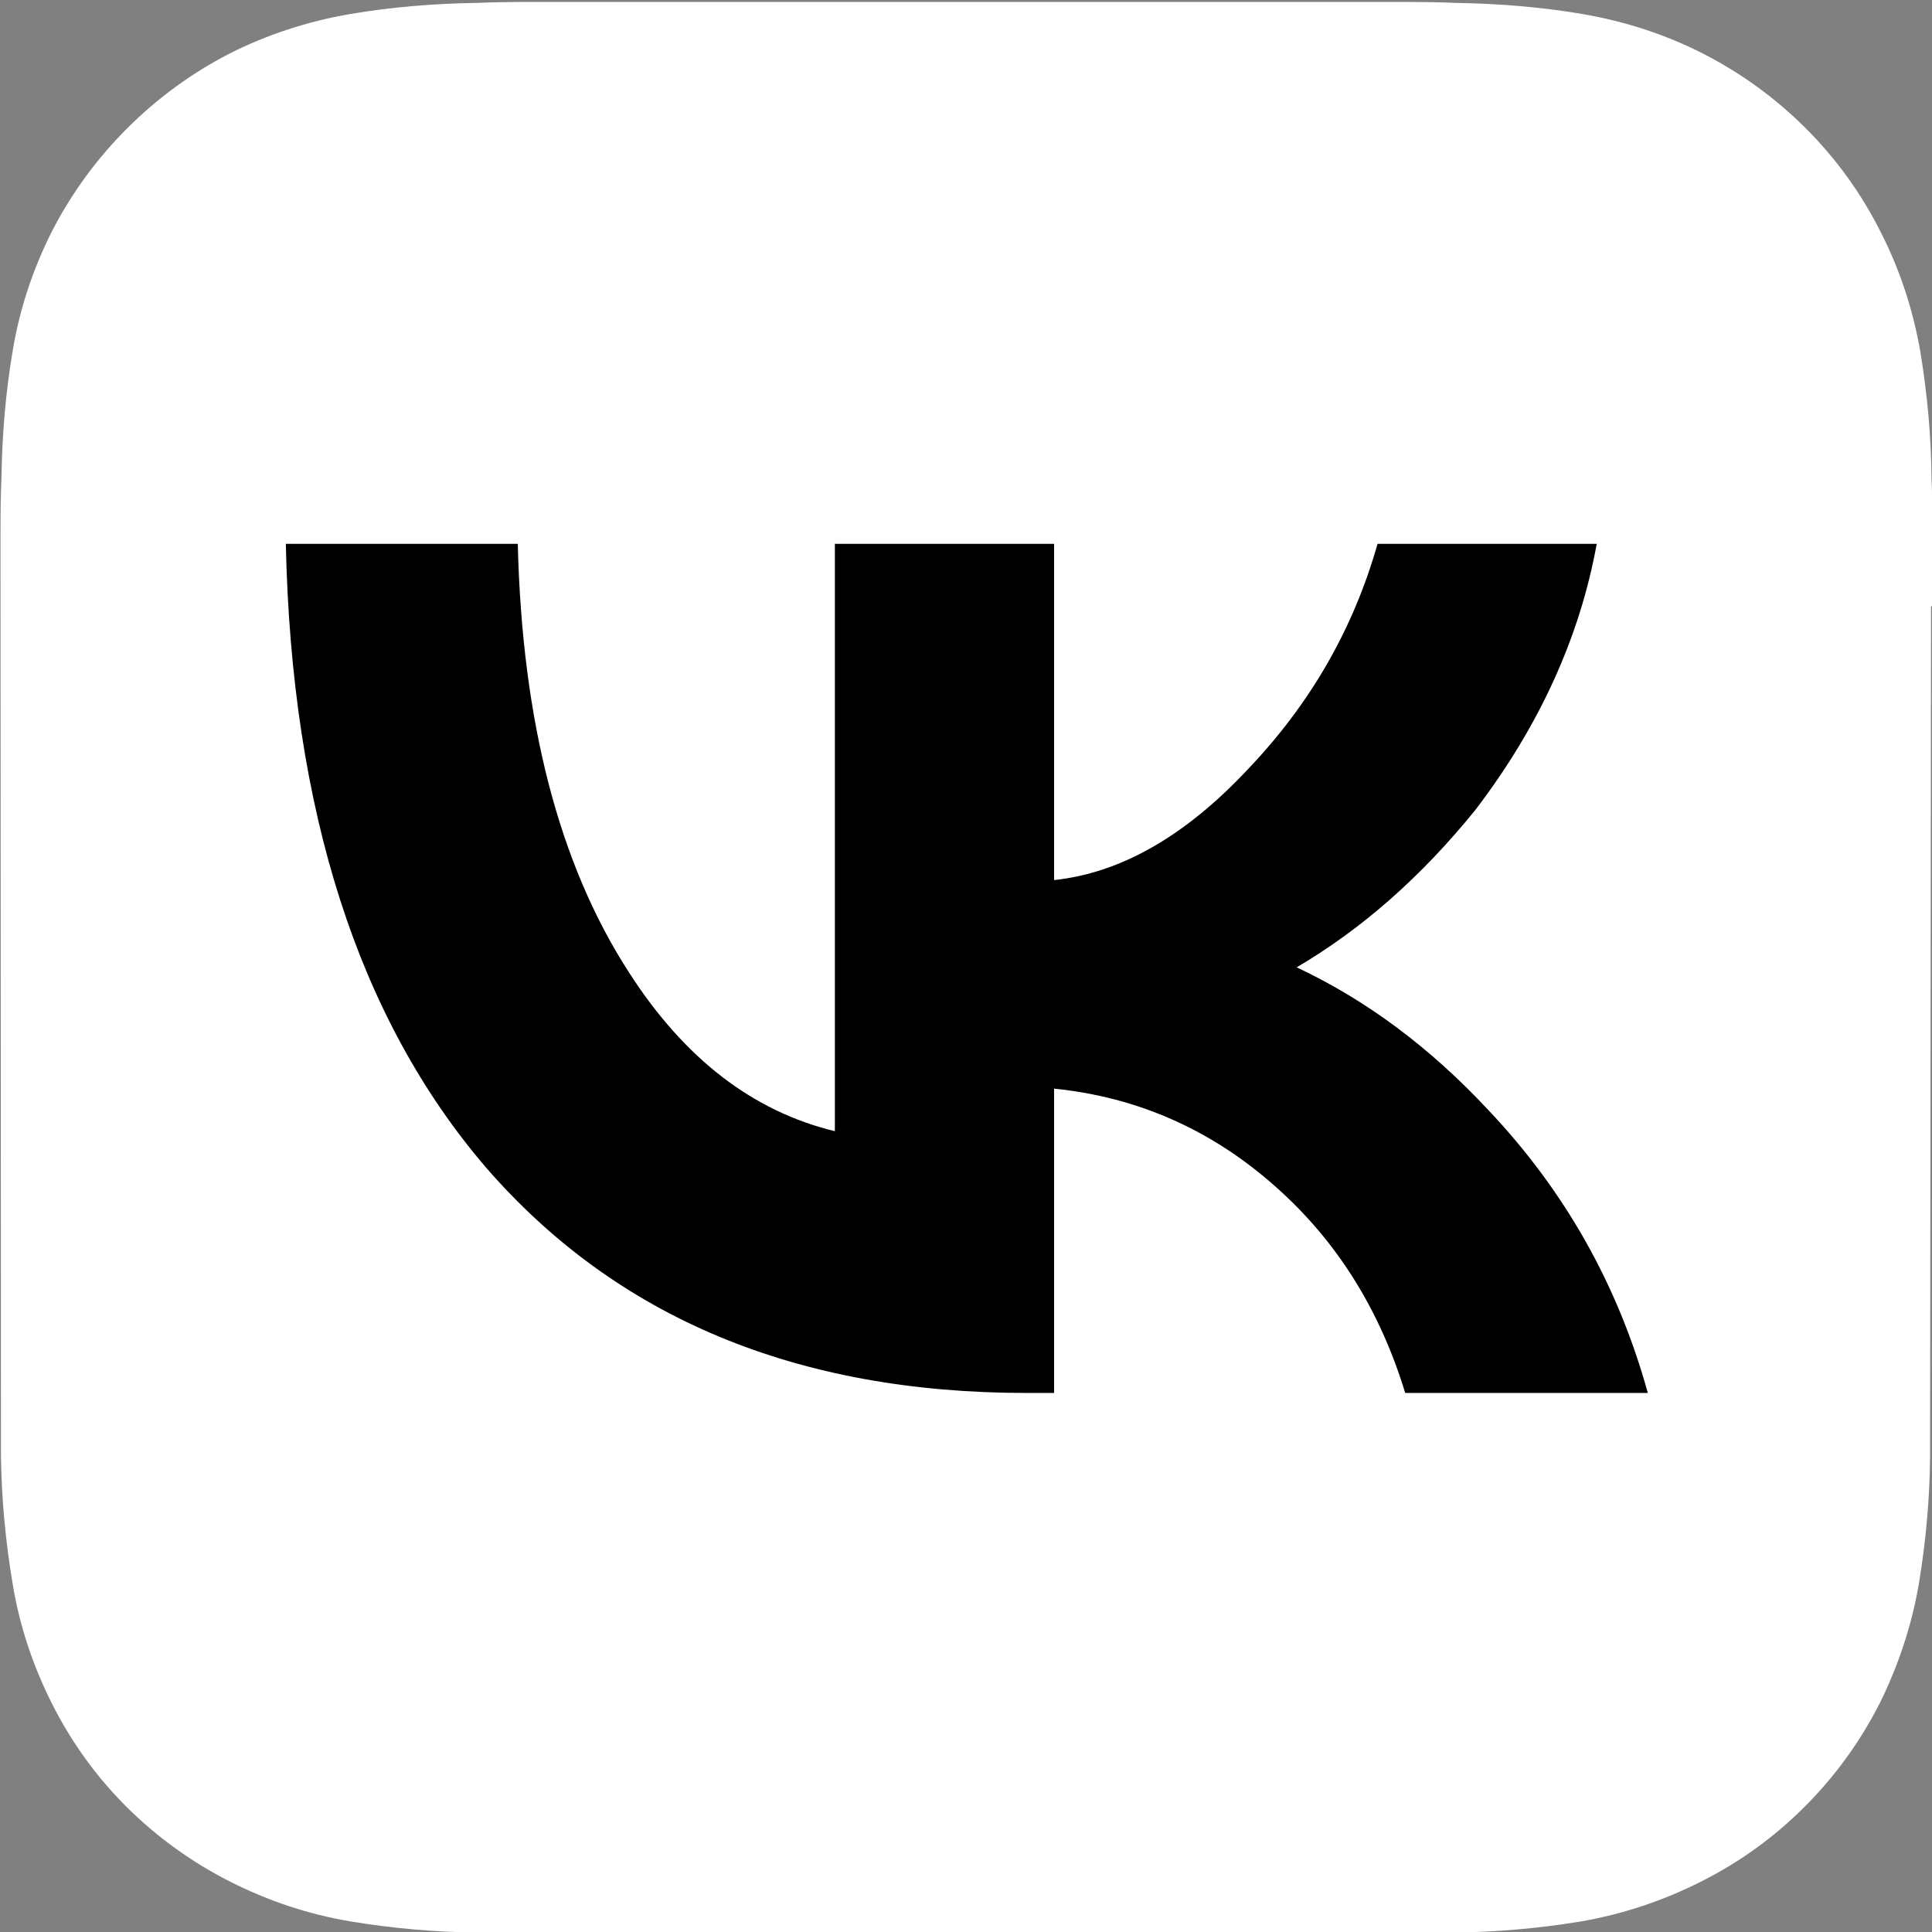
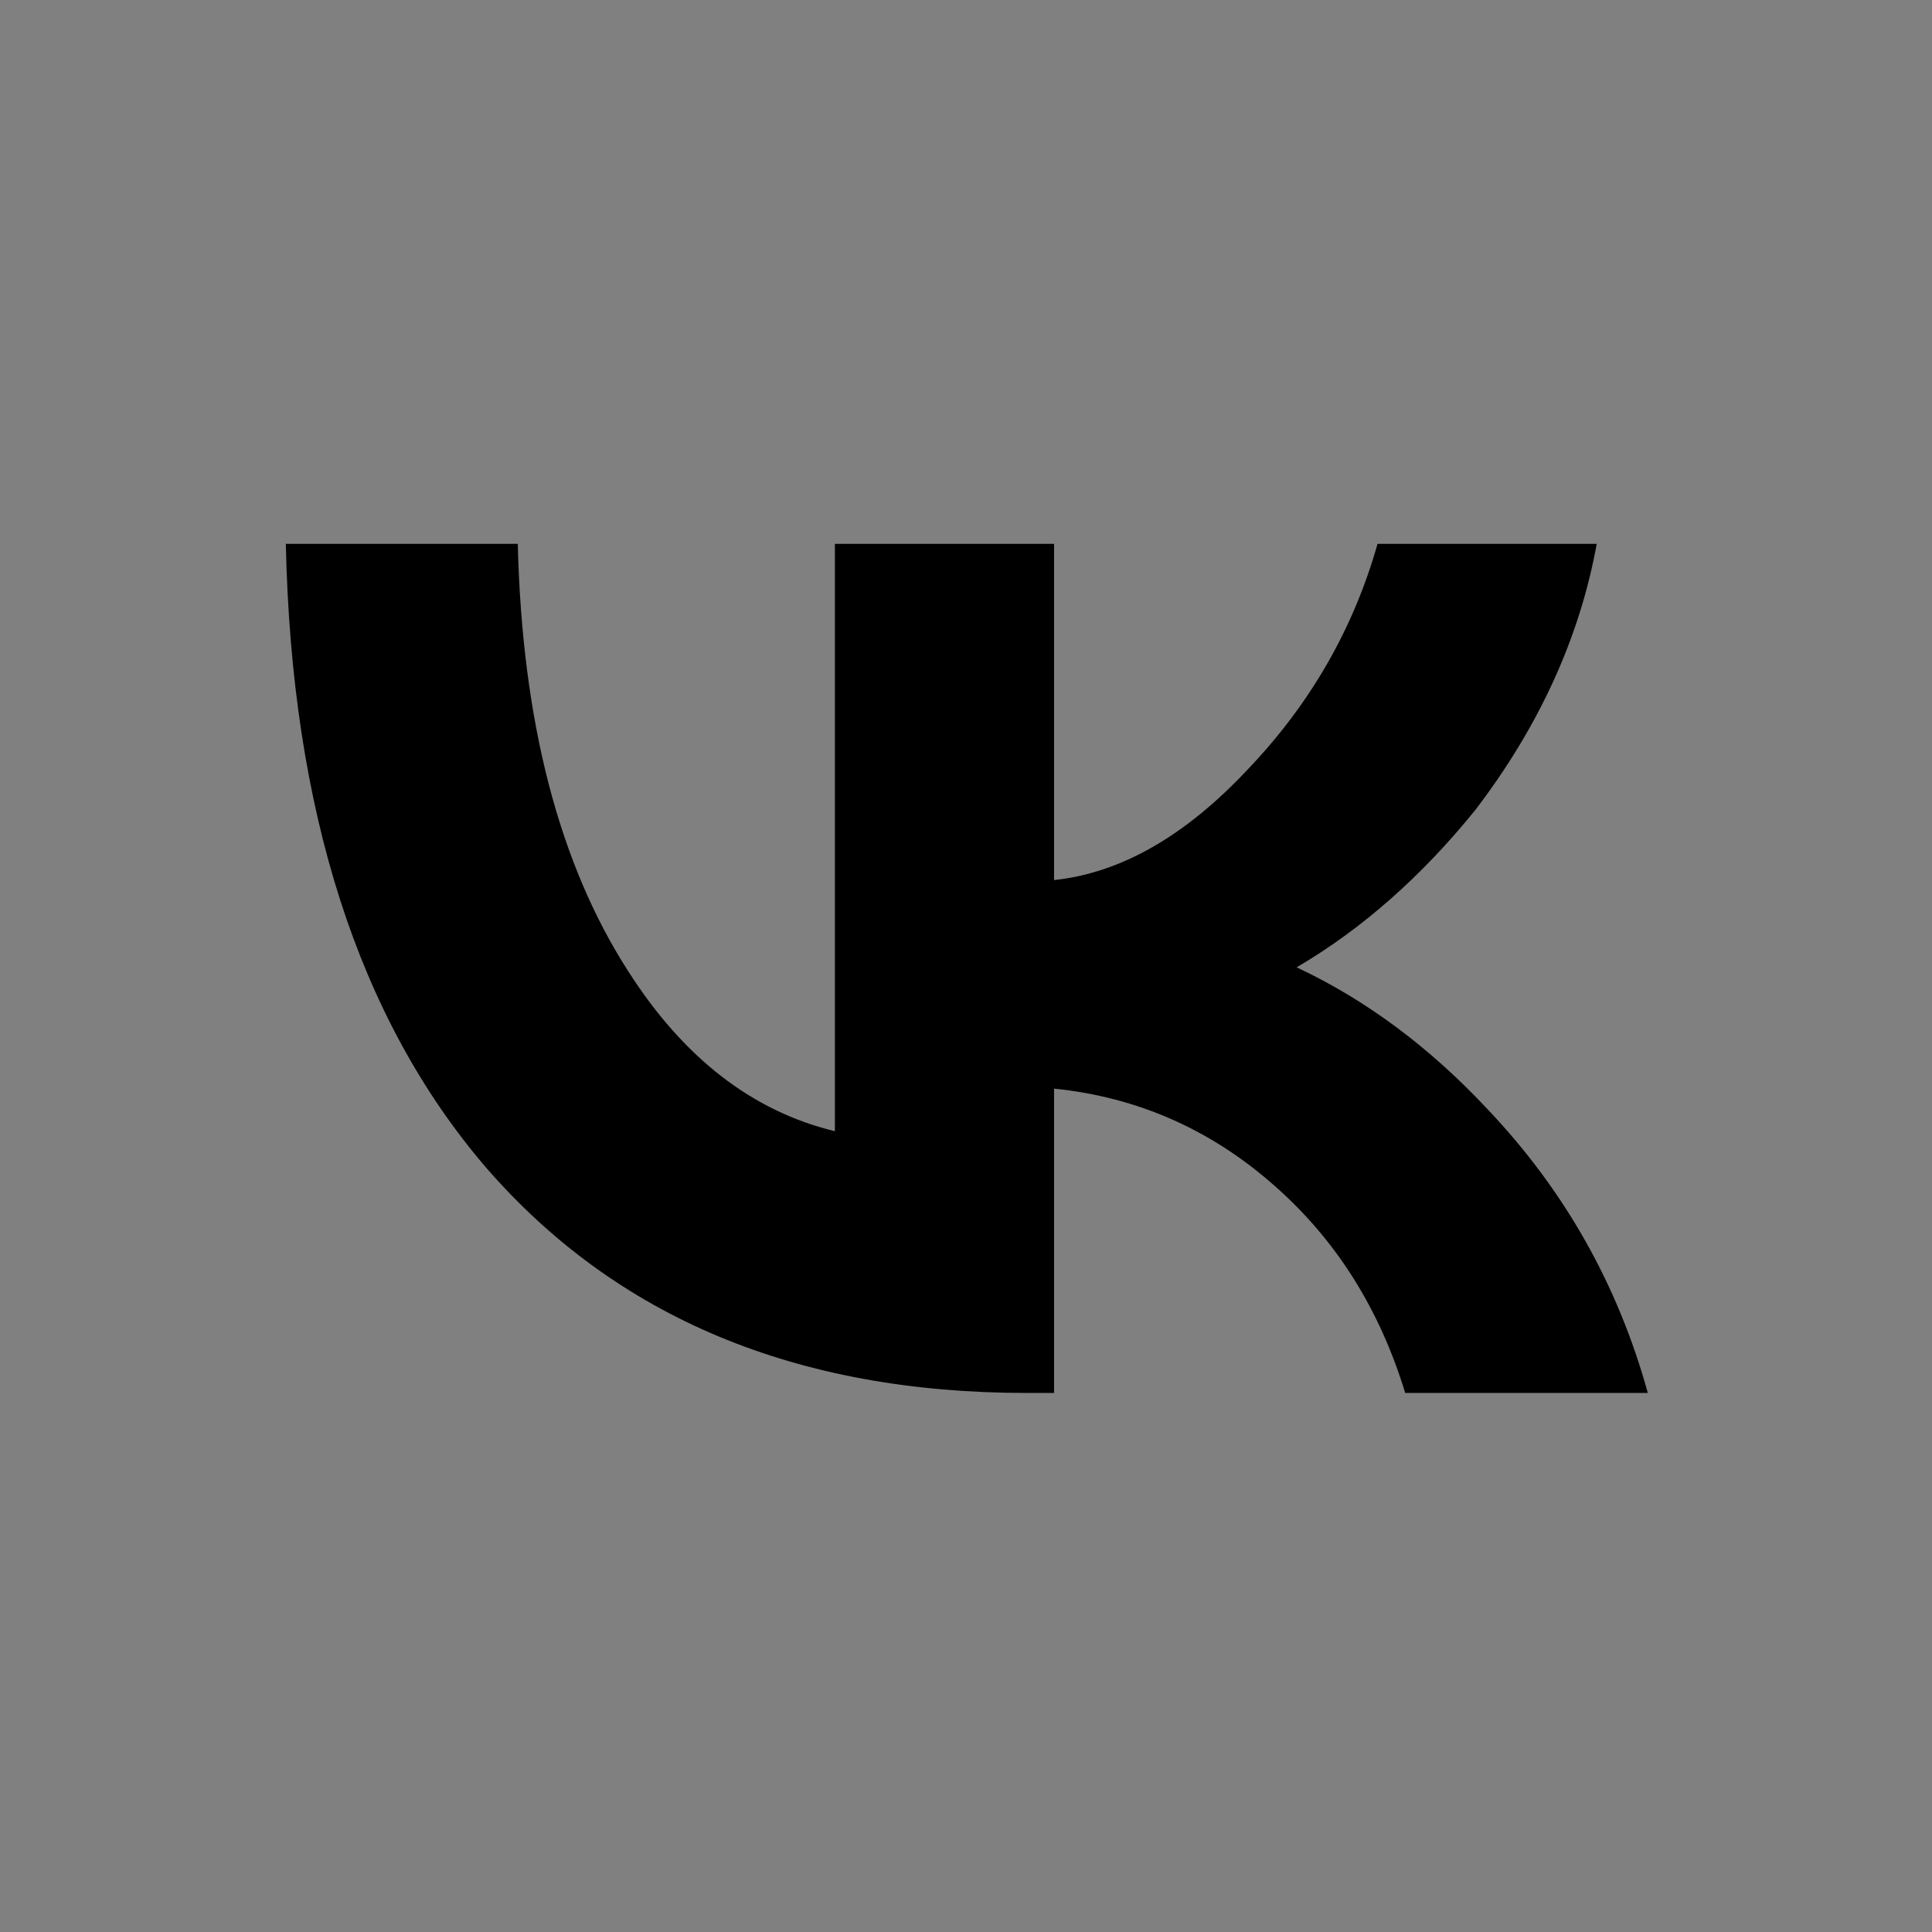
<svg xmlns="http://www.w3.org/2000/svg" xmlns:xlink="http://www.w3.org/1999/xlink" version="1.1" preserveAspectRatio="none" x="0px" y="0px" width="200px" height="200px" viewBox="0 0 200 200">
  <rect x="0" y="0" width="200" height="200" fill="#808080" stroke="none" />
  <defs>
    <g id="_______19_0_Layer0_0_FILL">
-       <path fill="#FFFFFF" stroke="none" d=" M 176.25 5.35 Q 170.45 2.4 163.75 1.25 157.55 0.2 150.6 0.1 148.6 0 144.6 0 L 55.35 0 Q 51.35 0 49.35 0.1 42.4 0.2 36.2 1.25 29.55 2.4 23.7 5.35 17.8 8.4 13.1 13.1 8.4 17.8 5.35 23.7 2.3 29.75 1.25 36.2 0.2 42.4 0.1 49.35 0 51.35 0 55.35 L 0.05 150.6 Q 0.15 157.15 1.25 163.7 2.3 170.15 5.35 176.2 8.35 182.15 13.05 186.85 17.8 191.55 23.7 194.55 29.7 197.6 36.2 198.7 42.9 199.8 49.3 199.85 L 150.5 199.85 Q 156.95 199.8 163.65 198.7 170.2 197.55 176.1 194.55 182.05 191.55 186.75 186.85 191.45 182.15 194.5 176.2 197.5 170.15 198.6 163.7 199.7 157 199.75 150.6 L 199.85 62.55 200 62.55 200 55.35 Q 200 51.35 199.9 49.35 199.85 42.95 198.75 36.25 197.6 29.6 194.6 23.75 191.6 17.8 186.9 13.1 182.2 8.4 176.25 5.35 Z" />
-     </g>
+       </g>
    <g id="Layer0_0_FILL">
      <path fill="#000000" stroke="none" d=" M 31.85 24.6 Q 34.15 23.25 36.05 20.9 38.3 17.95 38.9 14.65 L 33.75 14.65 Q 32.9 17.65 30.7 19.95 28.5 22.3 26.15 22.55 L 26.15 14.65 21 14.65 21 28.45 Q 18.1 27.75 16.15 24.7 13.7 20.9 13.55 14.65 L 8.1 14.65 Q 8.3 24.05 12.8 29.3 17.4 34.6 25.5 34.6 L 26.15 34.6 26.15 27.45 Q 29.1 27.75 31.35 29.75 33.5 31.65 34.4 34.6 L 40.1 34.6 Q 39.05 30.8 36.35 27.95 34.3 25.75 31.85 24.6 Z" />
    </g>
  </defs>
  <g transform="matrix( 1, 0, 0, 1, 0.05,0.2) ">
    <g transform="matrix( 1, 0, 0, 1, 0,0) ">
      <use xlink:href="#_______19_0_Layer0_0_FILL" />
    </g>
  </g>
  <g transform="matrix( 4.406, 0, 0, 4.406, -6.1,-8.25) ">
    <use xlink:href="#Layer0_0_FILL" />
  </g>
</svg>